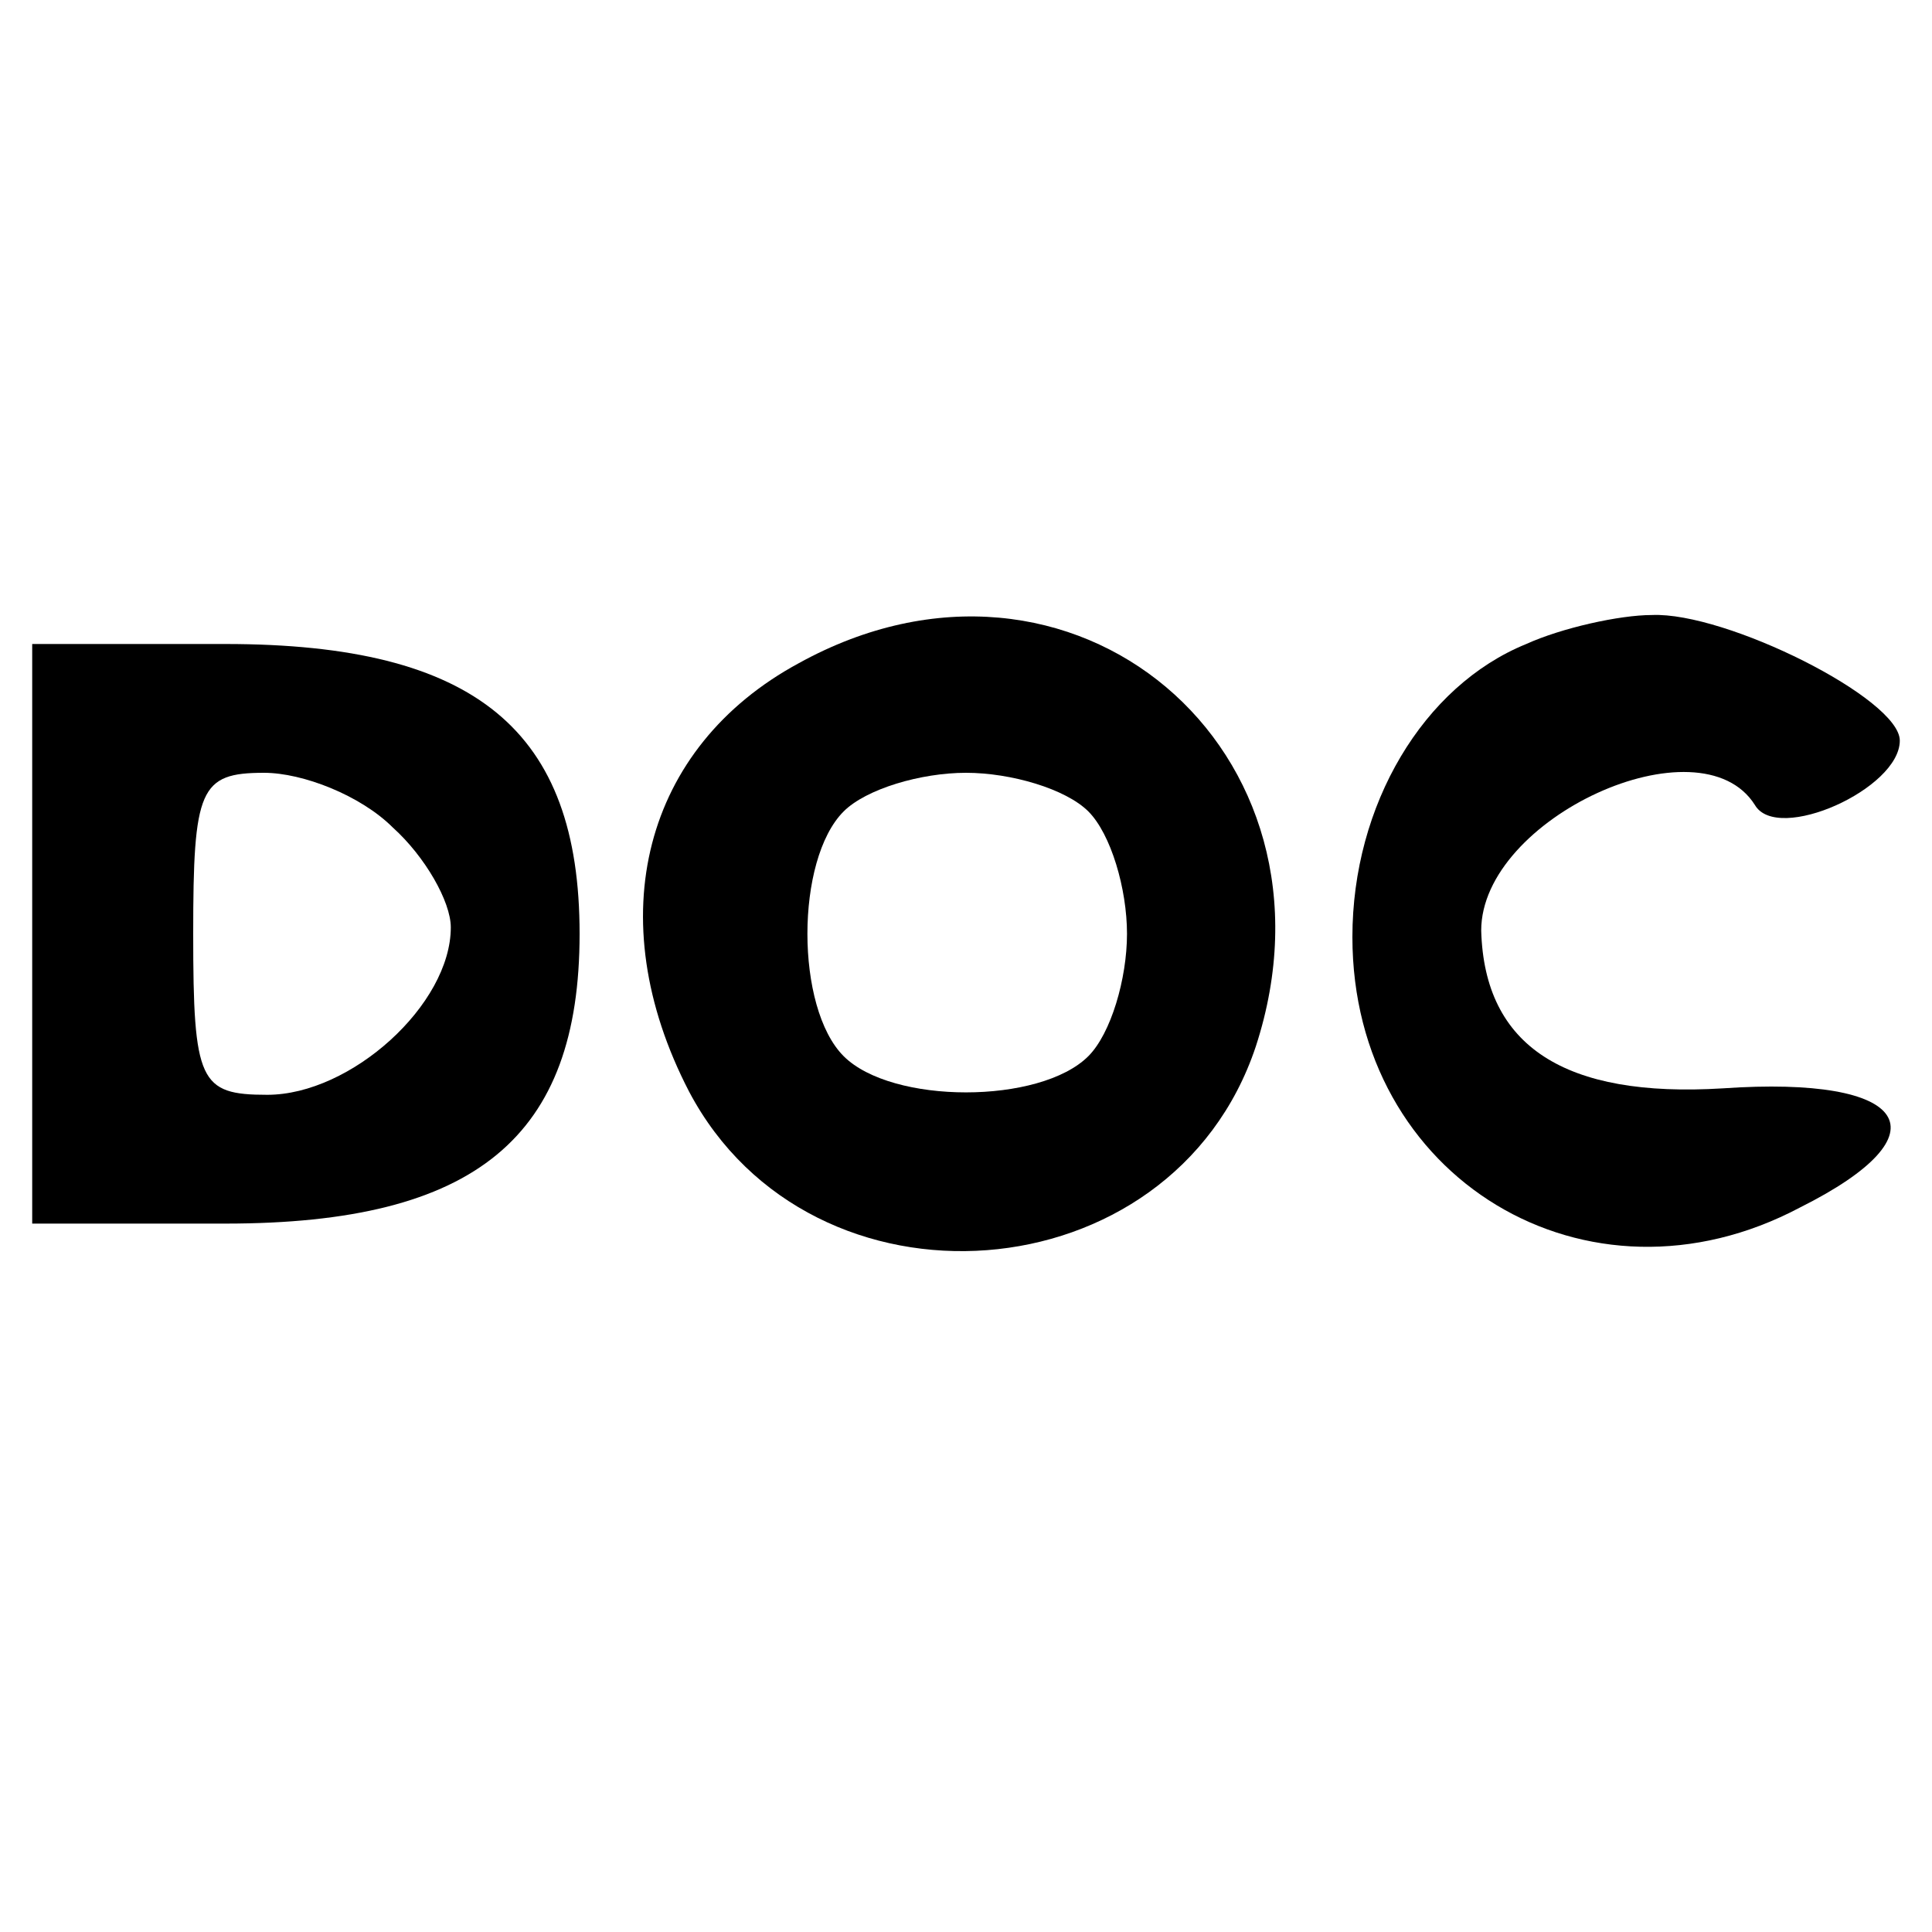
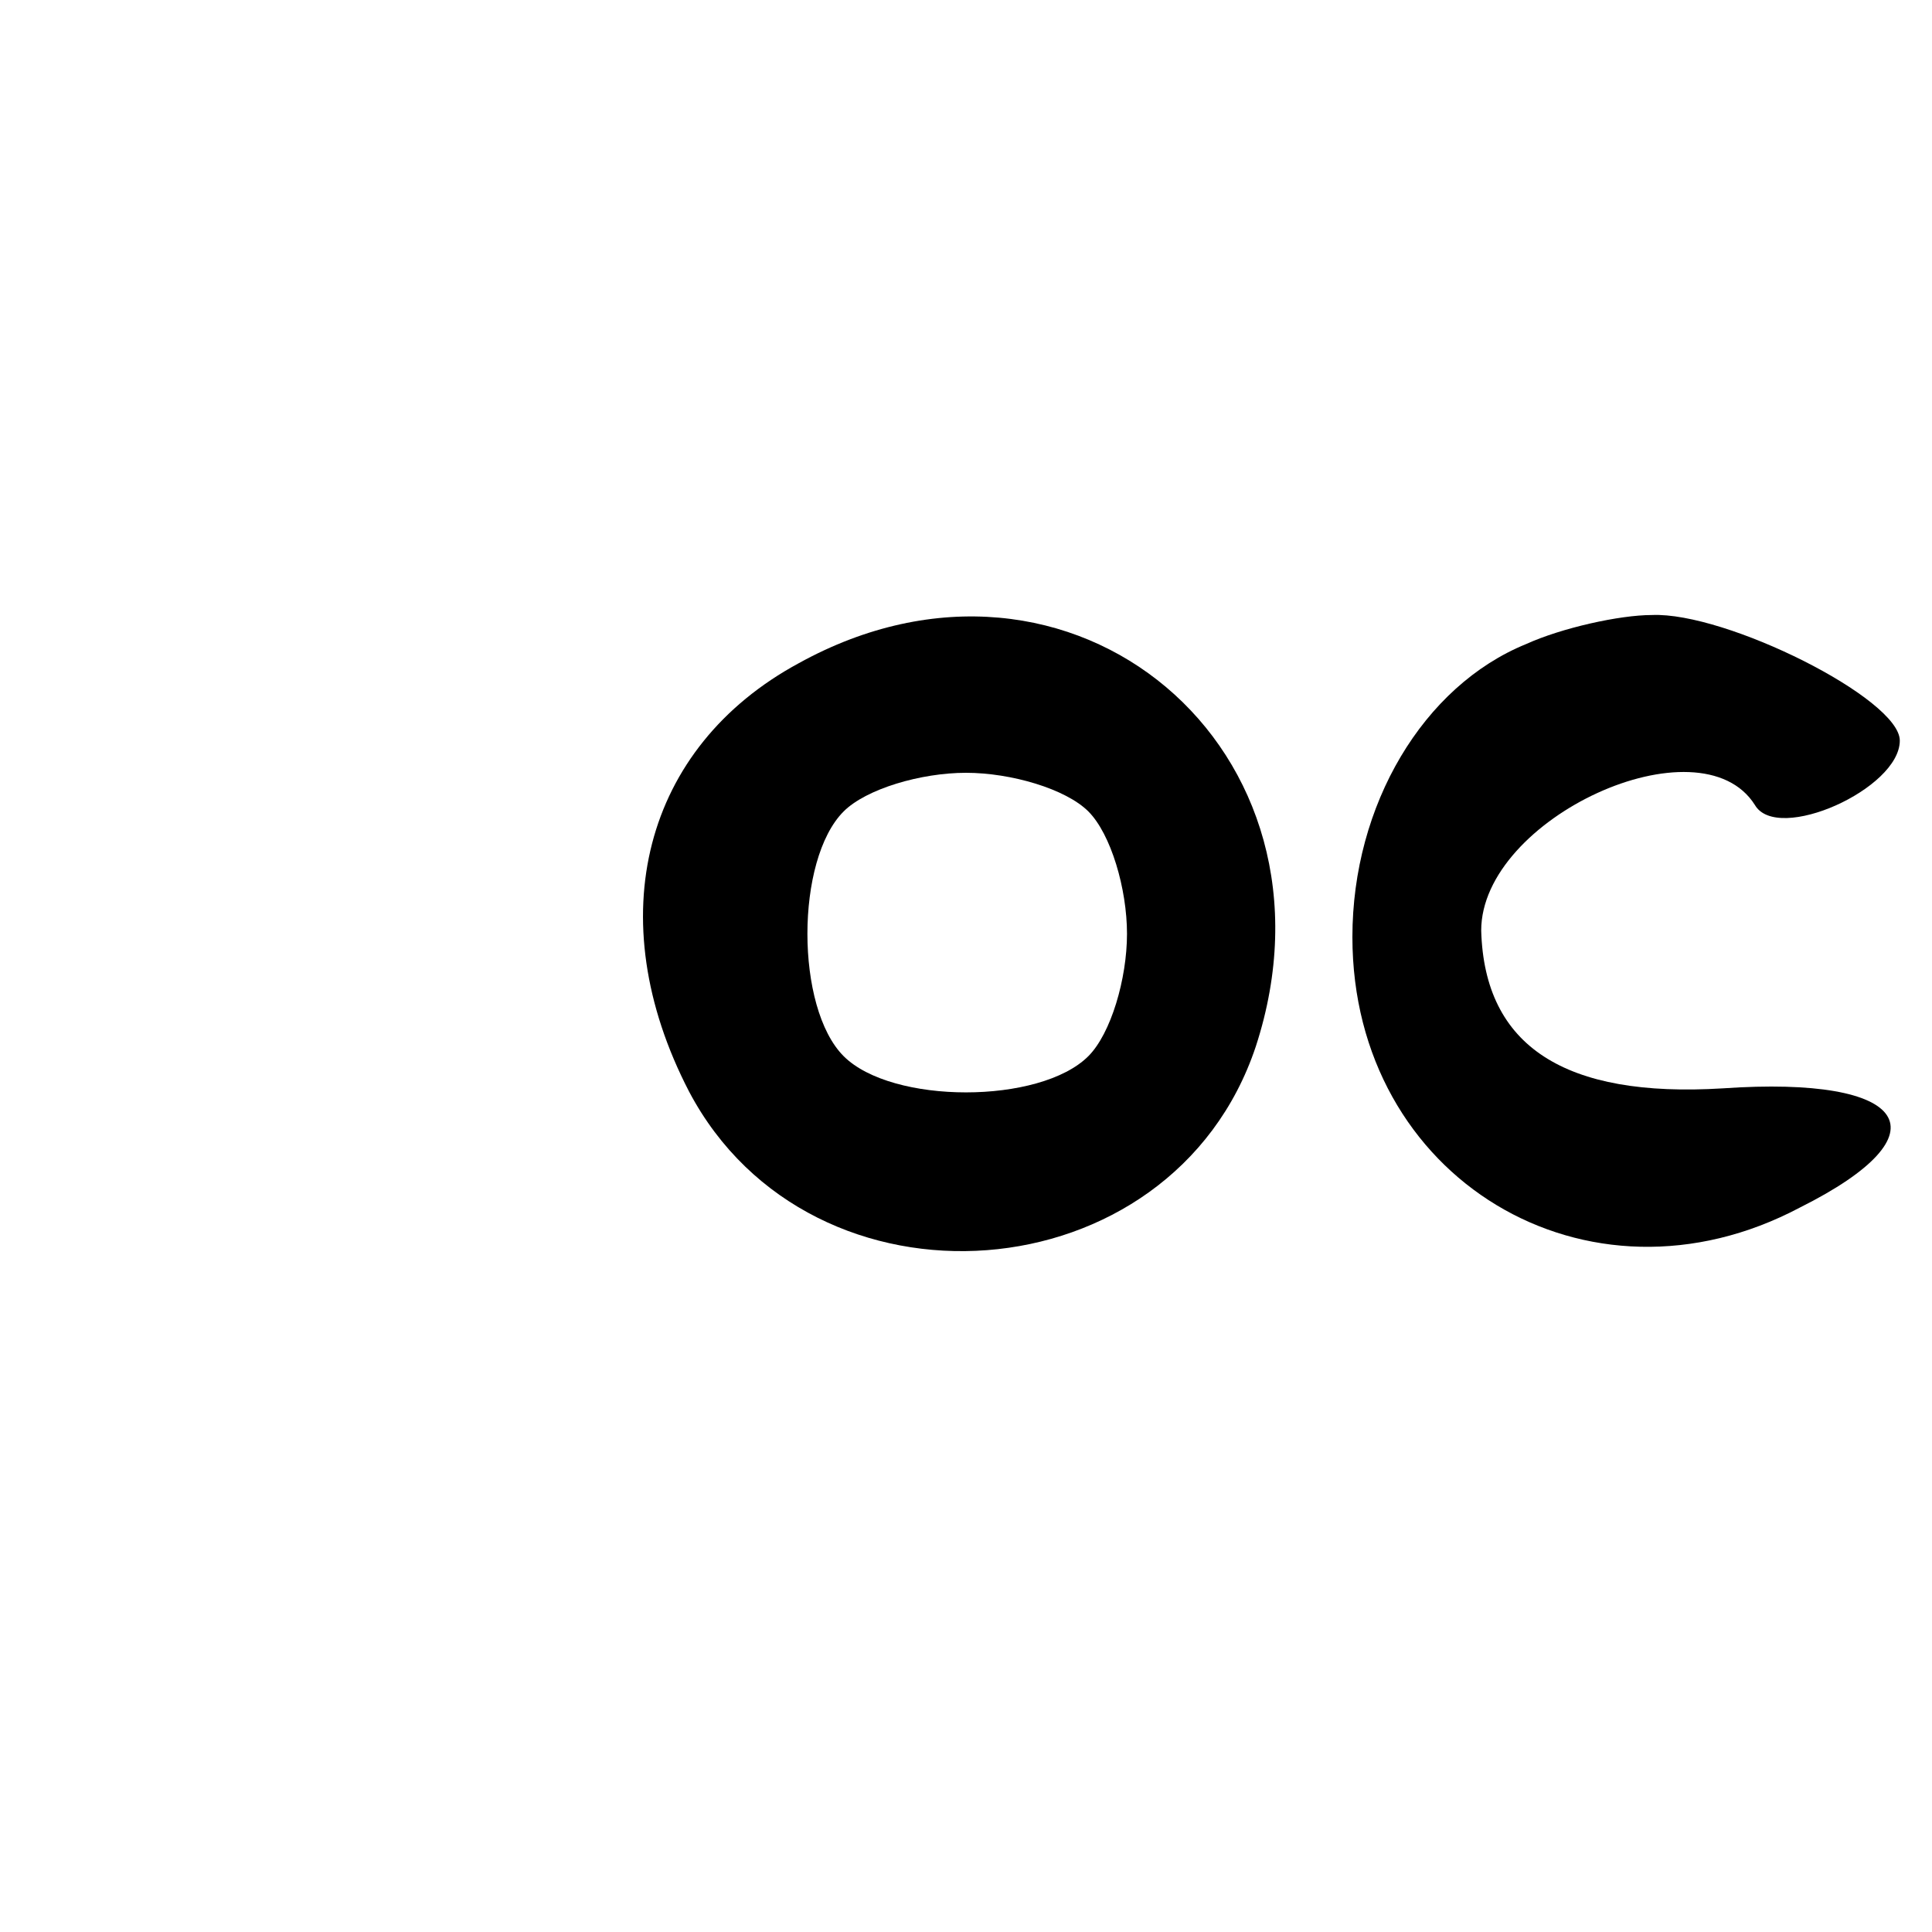
<svg xmlns="http://www.w3.org/2000/svg" version="1.0" width="60pt" height="60pt" viewBox="0 0 60 60" preserveAspectRatio="xMidYMid meet">
  <g transform="translate(0,60) scale(0.1,-0.1)" fill="#000000" stroke="none">
    <path d="M248 394 c-48 -26 -62 -79 -34 -133 38 -72 150 -64 176 14 30 92 -57 166 -142 119z m90 -46 c7 -7 12 -24 12 -38 0 -14 -5 -31 -12 -38 -15 -15 -61 -15 -76 0 -15 15 -15 61 0 76 7 7 24 12 38 12 14 0 31 -5 38 -12z" />
    <path d="M474 400 c-32 -13 -54 -50 -54 -91 0 -75 73 -119 139 -84 46 23 34 41 -24 37 -49 -3 -74 13 -75 49 0 35 68 66 85 39 7 -12 45 5 45 20 0 13 -54 40 -77 39 -10 0 -28 -4 -39 -9z" />
-     <path d="M10 310 l0 -90 60 0 c78 0 110 27 110 90 0 63 -32 90 -110 90 l-60 0 0 -90z m112 33 c10 -9 18 -23 18 -31 0 -24 -31 -52 -57 -52 -21 0 -23 4 -23 50 0 45 2 50 22 50 12 0 30 -7 40 -17z" />
  </g>
</svg>